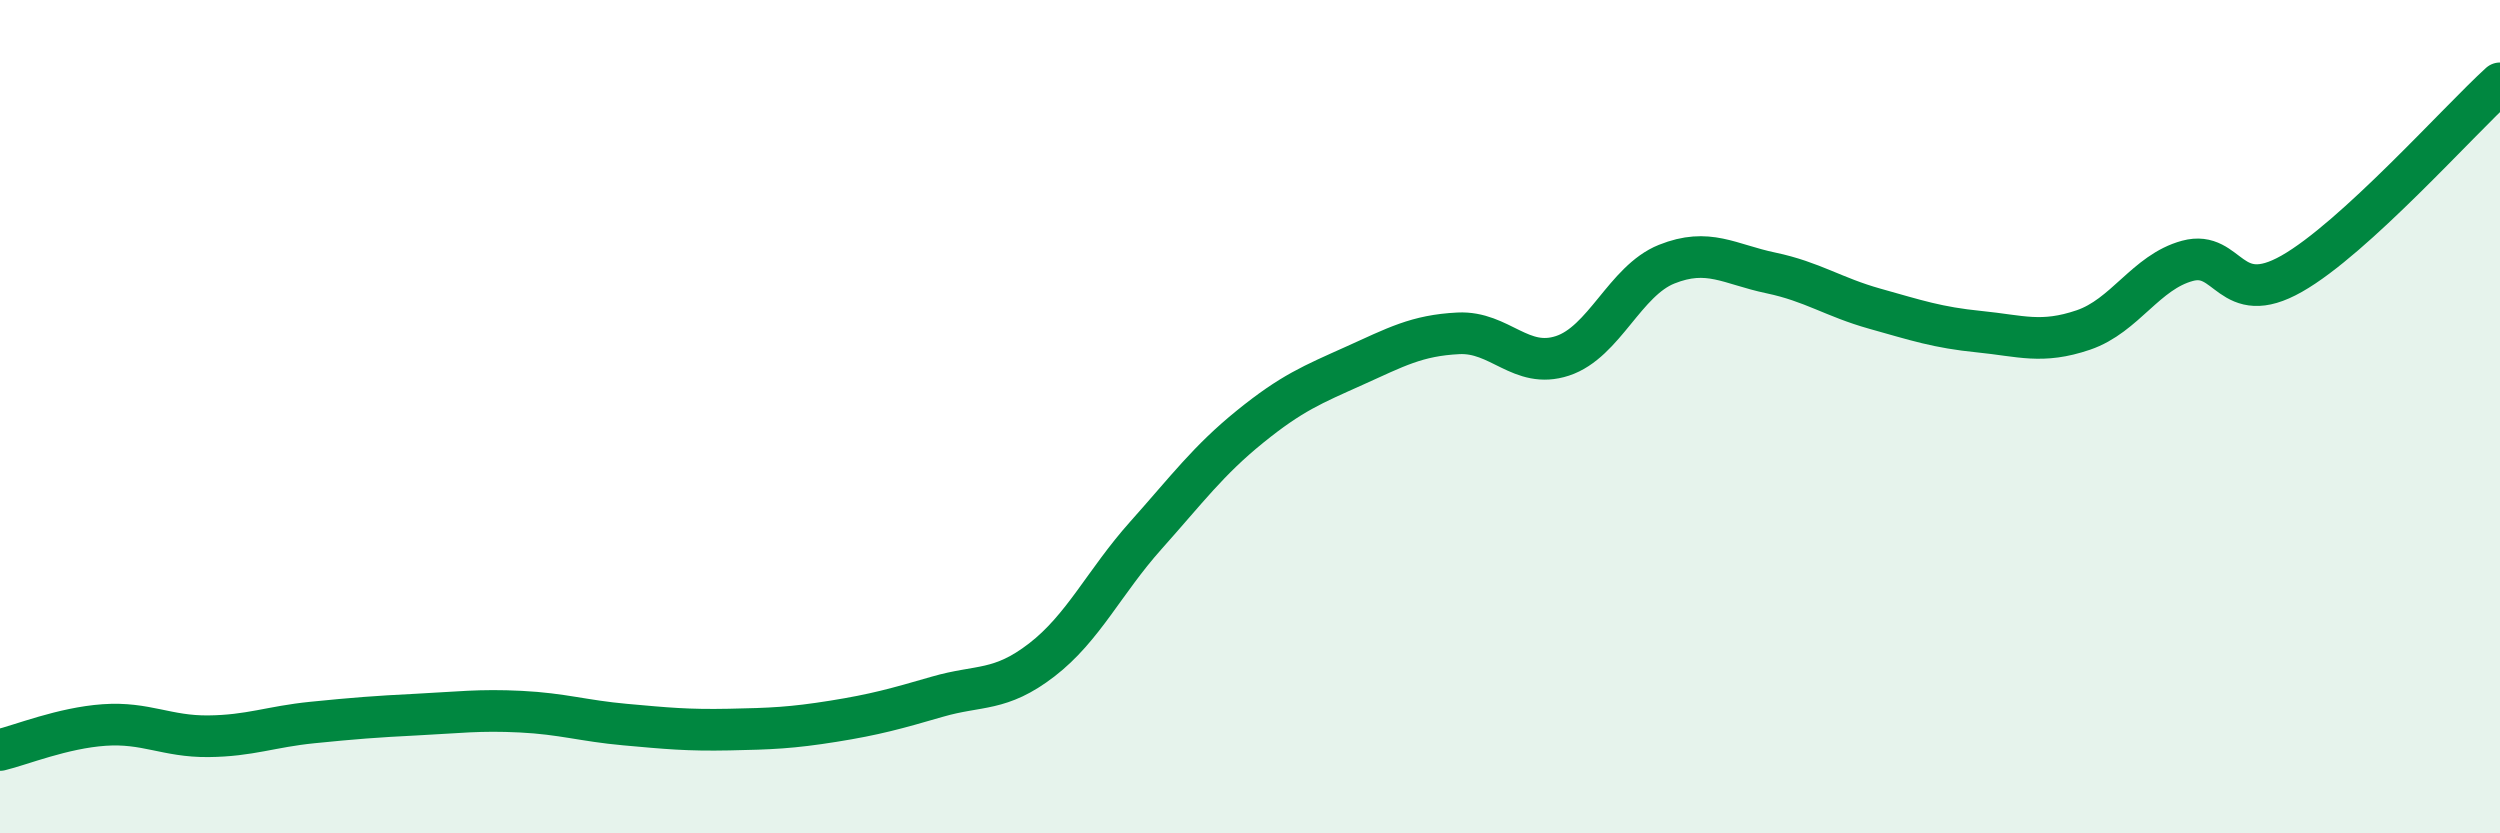
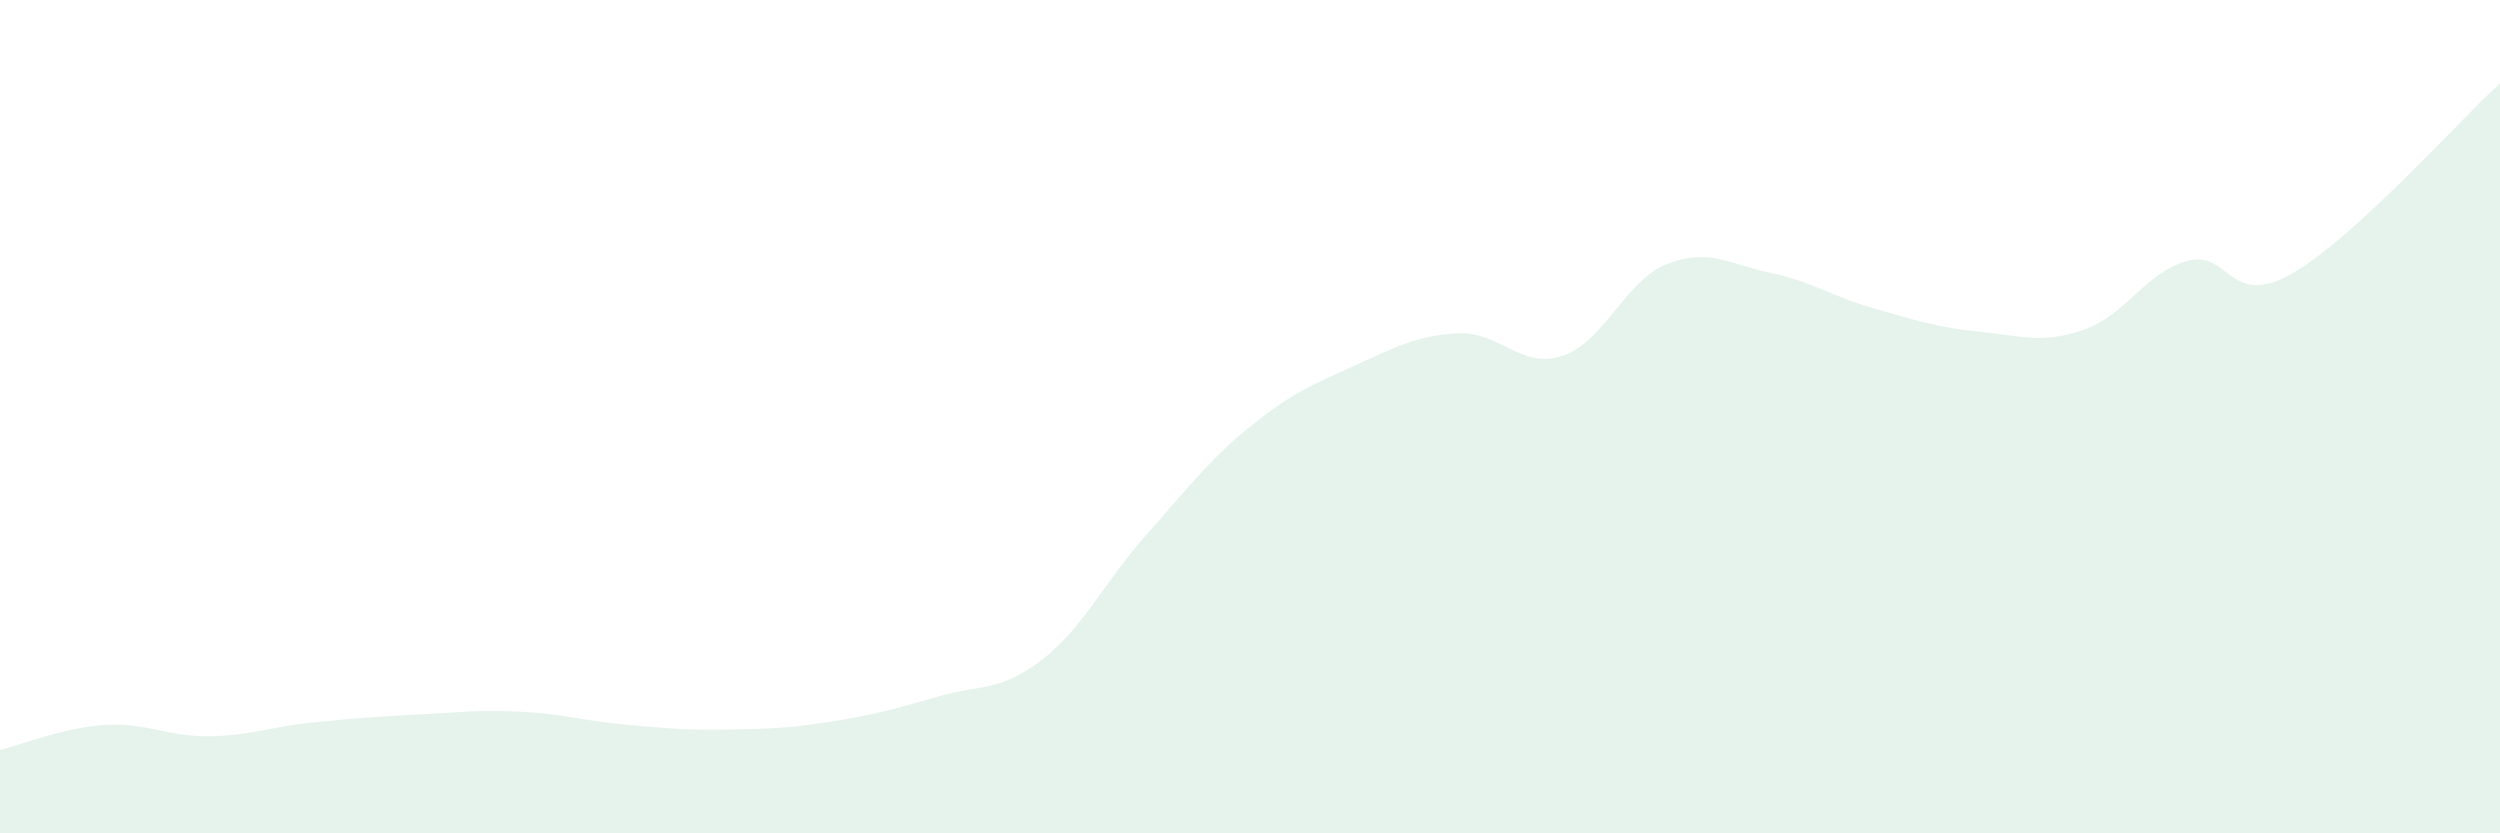
<svg xmlns="http://www.w3.org/2000/svg" width="60" height="20" viewBox="0 0 60 20">
  <path d="M 0,18 C 0.5,17.88 1.5,17.47 2.5,17.4 C 3.5,17.33 4,17.68 5,17.67 C 6,17.66 6.5,17.44 7.5,17.34 C 8.5,17.24 9,17.2 10,17.15 C 11,17.1 11.5,17.03 12.5,17.08 C 13.5,17.13 14,17.3 15,17.39 C 16,17.48 16.5,17.53 17.5,17.51 C 18.5,17.49 19,17.47 20,17.31 C 21,17.15 21.5,17.01 22.5,16.72 C 23.5,16.43 24,16.61 25,15.84 C 26,15.07 26.5,13.97 27.5,12.85 C 28.5,11.73 29,11.05 30,10.24 C 31,9.43 31.5,9.23 32.5,8.78 C 33.5,8.33 34,8.05 35,8 C 36,7.95 36.5,8.87 37.5,8.54 C 38.5,8.21 39,6.74 40,6.34 C 41,5.94 41.5,6.34 42.5,6.55 C 43.5,6.76 44,7.13 45,7.41 C 46,7.69 46.5,7.86 47.5,7.96 C 48.5,8.06 49,8.26 50,7.92 C 51,7.58 51.5,6.53 52.5,6.26 C 53.5,5.99 53.5,7.42 55,6.57 C 56.5,5.72 59,2.91 60,2L60 20L0 20Z" fill="#008740" opacity="0.1" stroke-linecap="round" stroke-linejoin="round" />
-   <path d="M 0,18 C 0.5,17.88 1.5,17.47 2.5,17.4 C 3.5,17.33 4,17.68 5,17.67 C 6,17.66 6.5,17.44 7.5,17.34 C 8.5,17.24 9,17.2 10,17.15 C 11,17.1 11.5,17.03 12.5,17.08 C 13.5,17.13 14,17.3 15,17.39 C 16,17.48 16.5,17.53 17.5,17.51 C 18.5,17.49 19,17.47 20,17.31 C 21,17.15 21.5,17.01 22.5,16.72 C 23.5,16.43 24,16.61 25,15.84 C 26,15.07 26.5,13.97 27.5,12.85 C 28.5,11.73 29,11.05 30,10.24 C 31,9.43 31.5,9.23 32.5,8.78 C 33.5,8.33 34,8.05 35,8 C 36,7.95 36.5,8.87 37.5,8.54 C 38.5,8.21 39,6.74 40,6.34 C 41,5.94 41.5,6.34 42.5,6.55 C 43.5,6.76 44,7.13 45,7.41 C 46,7.69 46.5,7.86 47.5,7.96 C 48.5,8.06 49,8.26 50,7.92 C 51,7.58 51.5,6.53 52.5,6.26 C 53.5,5.99 53.5,7.42 55,6.57 C 56.5,5.72 59,2.91 60,2" stroke="#008740" stroke-width="1" fill="none" stroke-linecap="round" stroke-linejoin="round" />
</svg>